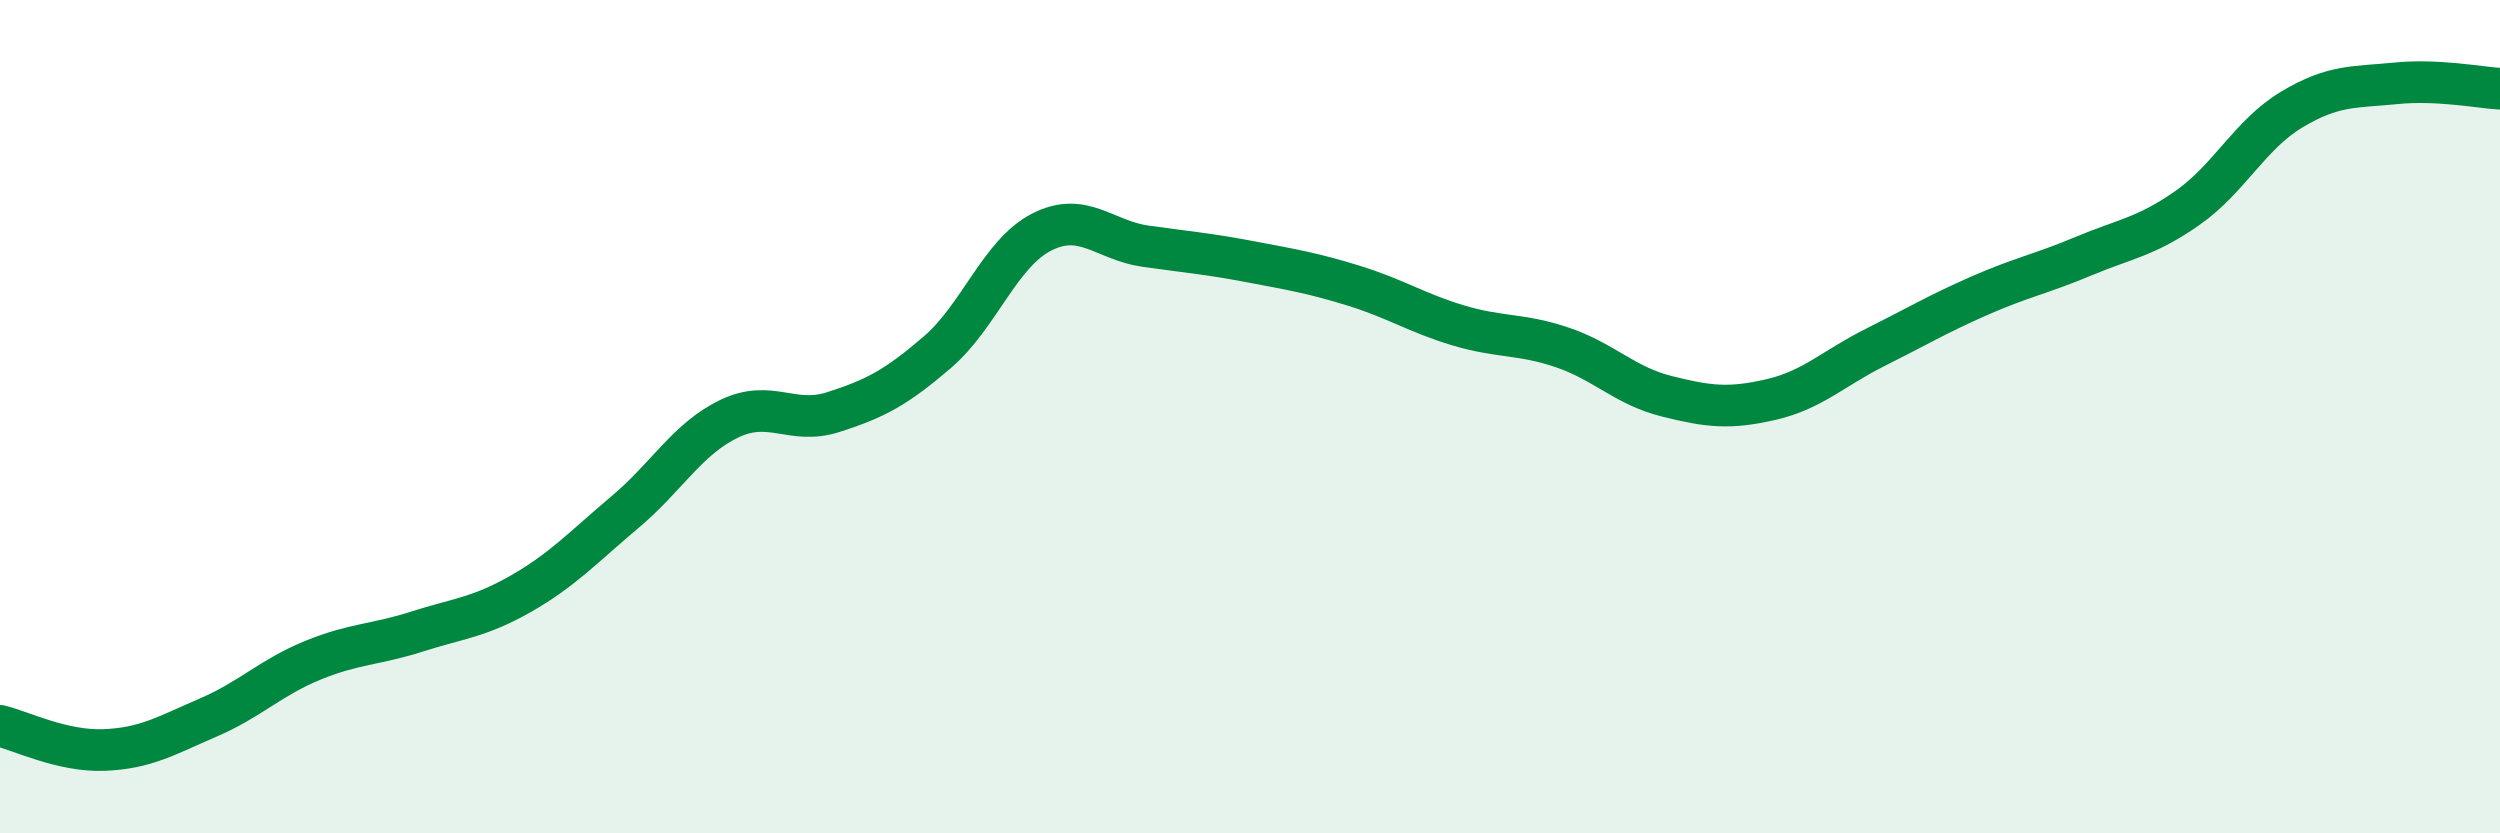
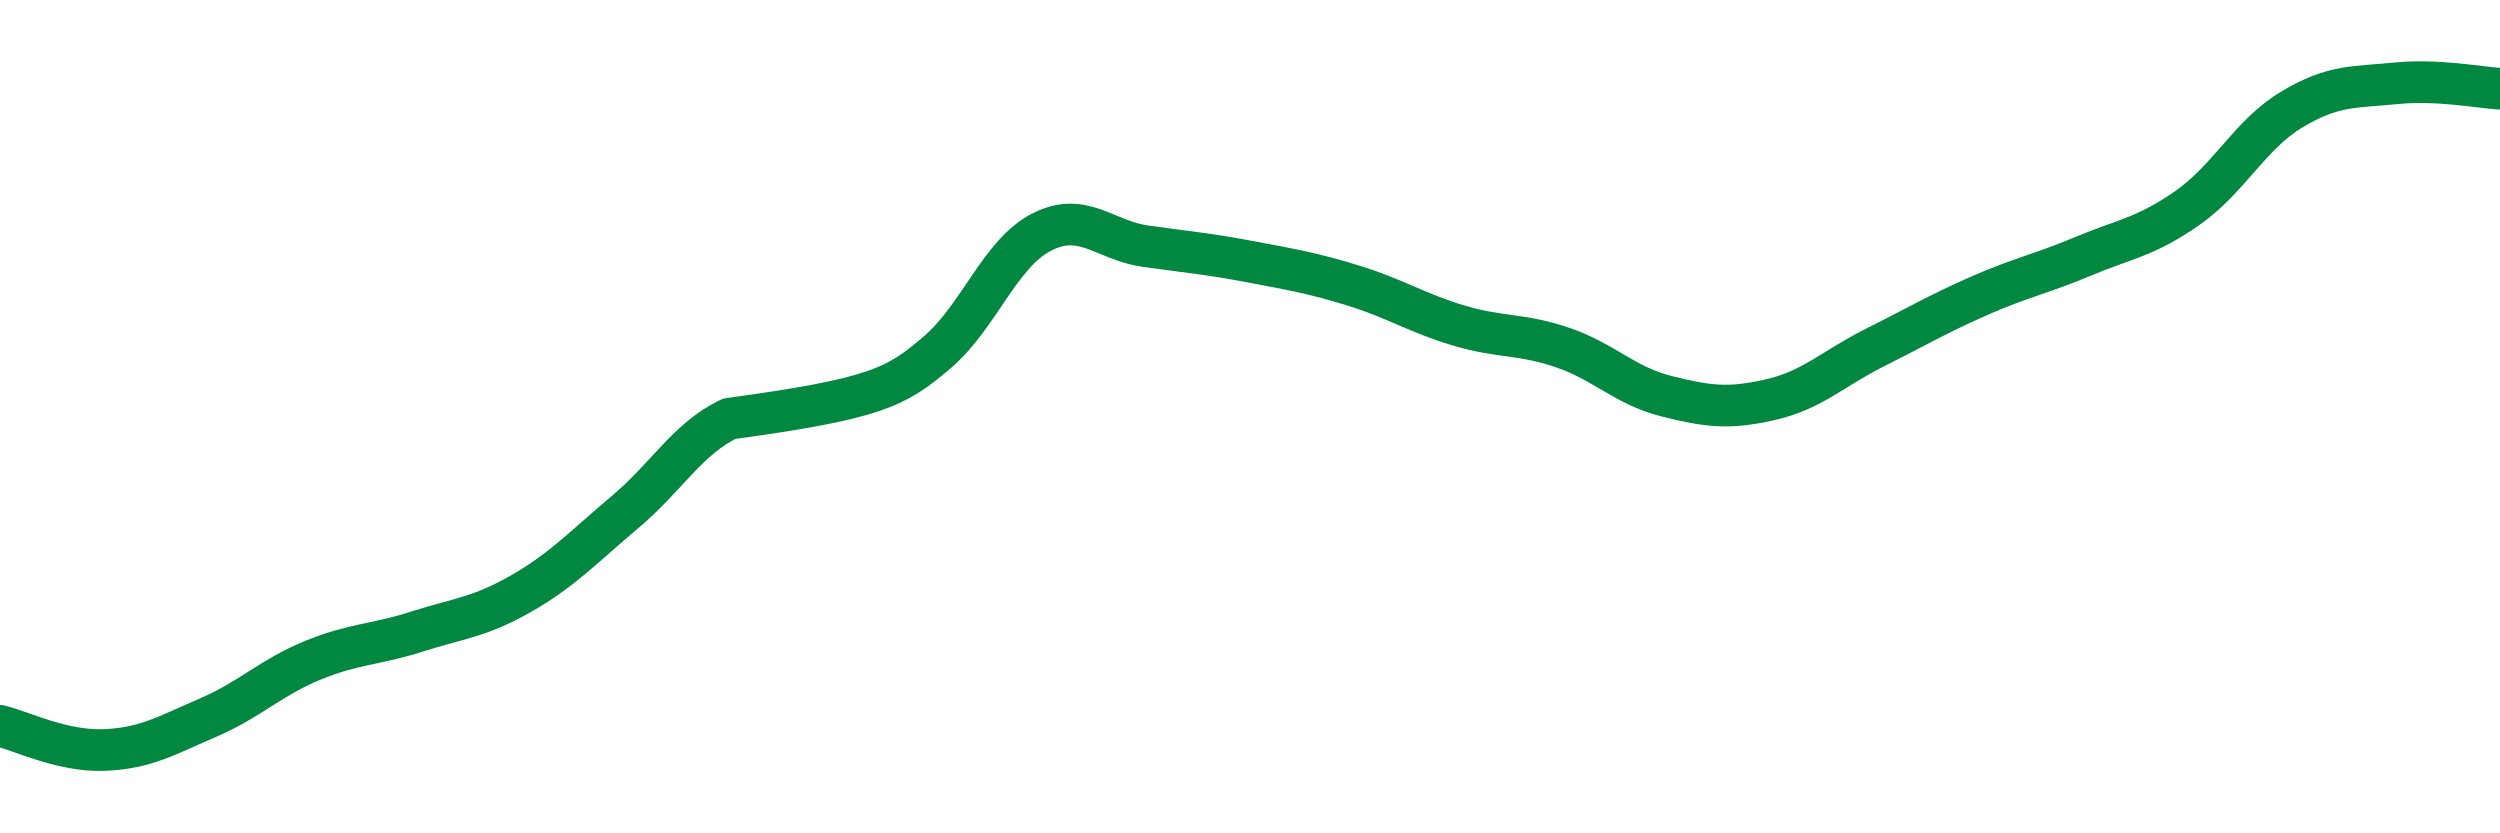
<svg xmlns="http://www.w3.org/2000/svg" width="60" height="20" viewBox="0 0 60 20">
-   <path d="M 0,17.42 C 0.5,17.54 1.5,18.04 2.5,18 C 3.5,17.96 4,17.65 5,17.22 C 6,16.79 6.5,16.26 7.5,15.85 C 8.5,15.44 9,15.48 10,15.16 C 11,14.84 11.5,14.82 12.5,14.25 C 13.5,13.68 14,13.13 15,12.29 C 16,11.45 16.5,10.53 17.5,10.05 C 18.5,9.57 19,10.21 20,9.89 C 21,9.57 21.5,9.31 22.5,8.45 C 23.5,7.59 24,6.08 25,5.57 C 26,5.06 26.5,5.77 27.5,5.91 C 28.5,6.05 29,6.09 30,6.28 C 31,6.47 31.5,6.55 32.5,6.86 C 33.5,7.17 34,7.51 35,7.81 C 36,8.11 36.5,8 37.5,8.34 C 38.5,8.68 39,9.26 40,9.51 C 41,9.76 41.5,9.82 42.5,9.59 C 43.5,9.36 44,8.84 45,8.34 C 46,7.84 46.5,7.54 47.5,7.1 C 48.5,6.66 49,6.57 50,6.15 C 51,5.73 51.5,5.69 52.5,4.99 C 53.5,4.29 54,3.23 55,2.63 C 56,2.03 56.5,2.1 57.5,2 C 58.5,1.9 59.5,2.1 60,2.13L60 20L0 20Z" fill="#008740" opacity="0.1" stroke-linecap="round" stroke-linejoin="round" />
-   <path d="M 0,17.42 C 0.5,17.54 1.5,18.04 2.5,18 C 3.5,17.96 4,17.65 5,17.22 C 6,16.79 6.5,16.26 7.5,15.85 C 8.5,15.44 9,15.48 10,15.16 C 11,14.84 11.5,14.82 12.5,14.25 C 13.5,13.68 14,13.13 15,12.29 C 16,11.45 16.5,10.53 17.5,10.05 C 18.5,9.57 19,10.21 20,9.89 C 21,9.57 21.5,9.31 22.5,8.45 C 23.5,7.59 24,6.08 25,5.57 C 26,5.06 26.5,5.77 27.5,5.91 C 28.5,6.05 29,6.09 30,6.28 C 31,6.47 31.5,6.55 32.5,6.86 C 33.5,7.17 34,7.51 35,7.81 C 36,8.11 36.5,8 37.5,8.34 C 38.5,8.68 39,9.26 40,9.51 C 41,9.76 41.5,9.82 42.5,9.59 C 43.5,9.36 44,8.84 45,8.34 C 46,7.84 46.5,7.54 47.5,7.1 C 48.5,6.66 49,6.57 50,6.15 C 51,5.73 51.5,5.69 52.5,4.99 C 53.5,4.29 54,3.23 55,2.63 C 56,2.03 56.5,2.1 57.5,2 C 58.5,1.9 59.5,2.1 60,2.13" stroke="#008740" stroke-width="1" fill="none" stroke-linecap="round" stroke-linejoin="round" />
+   <path d="M 0,17.42 C 0.5,17.54 1.5,18.04 2.5,18 C 3.5,17.96 4,17.65 5,17.22 C 6,16.79 6.5,16.26 7.5,15.85 C 8.5,15.44 9,15.48 10,15.16 C 11,14.84 11.5,14.82 12.5,14.25 C 13.5,13.68 14,13.13 15,12.29 C 16,11.45 16.5,10.53 17.5,10.05 C 21,9.57 21.5,9.31 22.5,8.45 C 23.5,7.59 24,6.08 25,5.57 C 26,5.06 26.5,5.77 27.5,5.91 C 28.5,6.05 29,6.09 30,6.28 C 31,6.47 31.5,6.55 32.5,6.86 C 33.5,7.17 34,7.51 35,7.81 C 36,8.11 36.5,8 37.5,8.34 C 38.5,8.68 39,9.26 40,9.51 C 41,9.76 41.5,9.82 42.5,9.59 C 43.5,9.36 44,8.84 45,8.34 C 46,7.84 46.5,7.54 47.5,7.1 C 48.5,6.66 49,6.57 50,6.15 C 51,5.73 51.5,5.69 52.5,4.99 C 53.5,4.29 54,3.23 55,2.63 C 56,2.03 56.5,2.1 57.5,2 C 58.5,1.9 59.5,2.1 60,2.13" stroke="#008740" stroke-width="1" fill="none" stroke-linecap="round" stroke-linejoin="round" />
</svg>